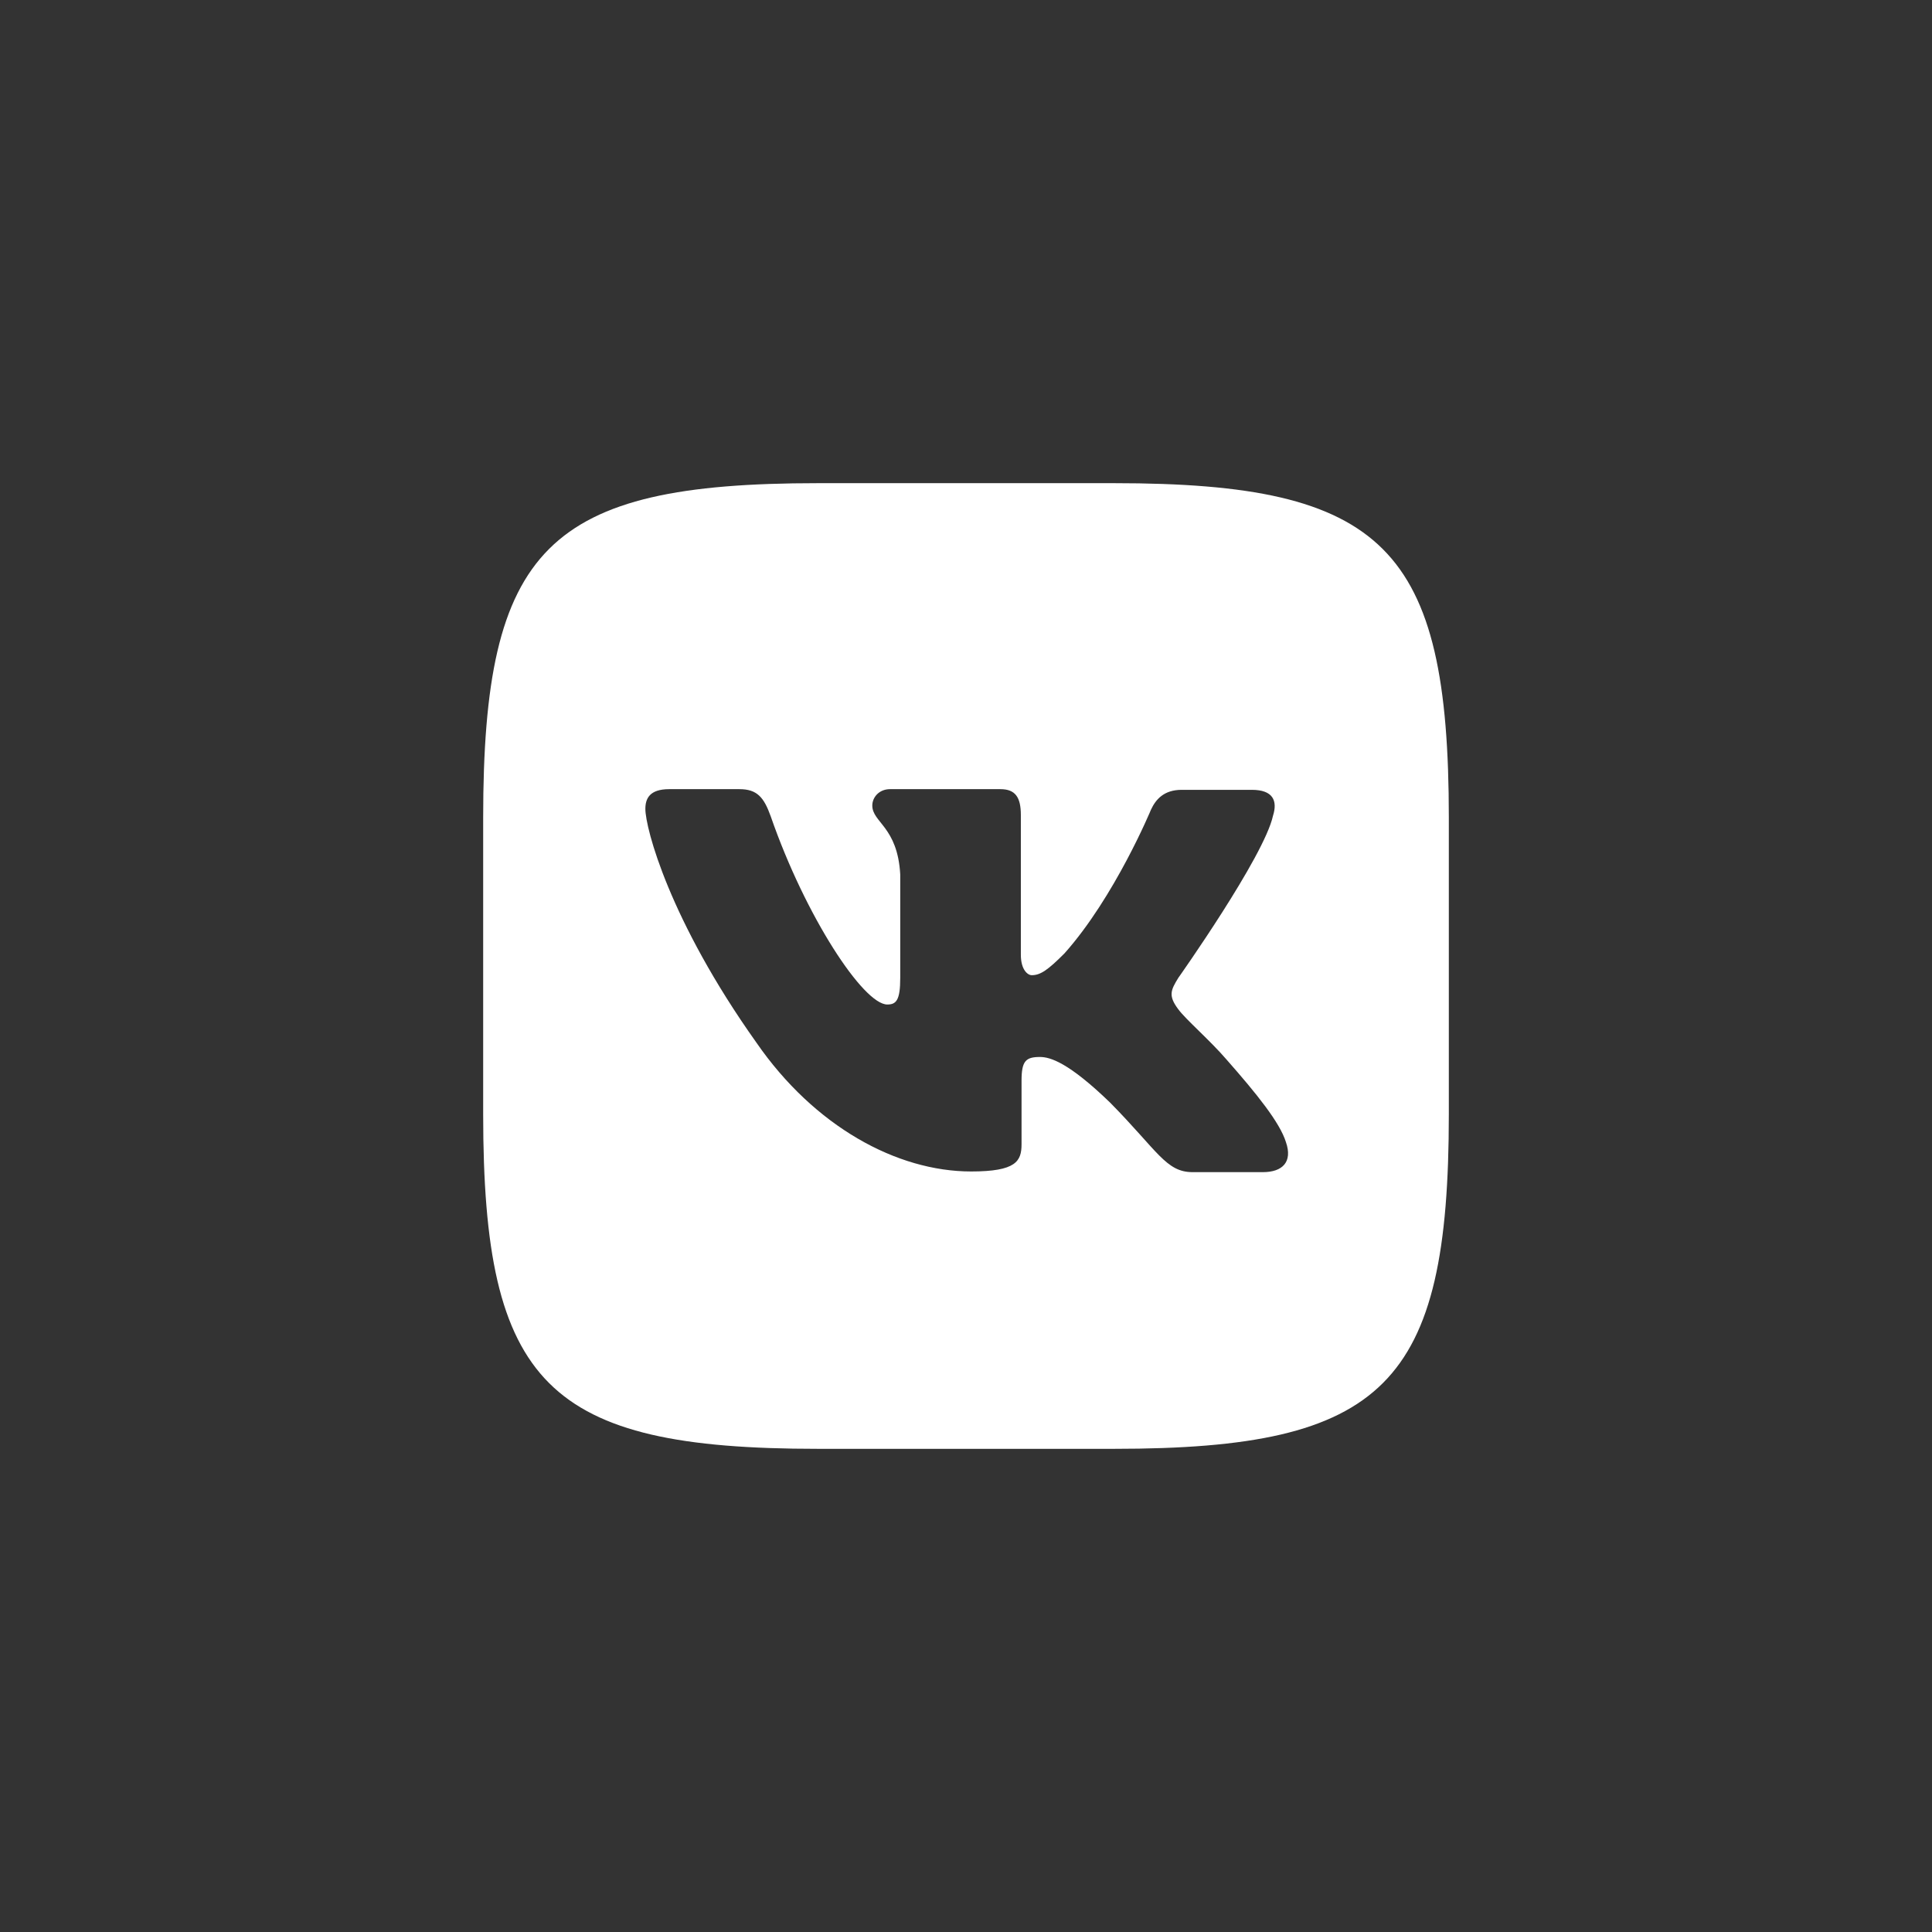
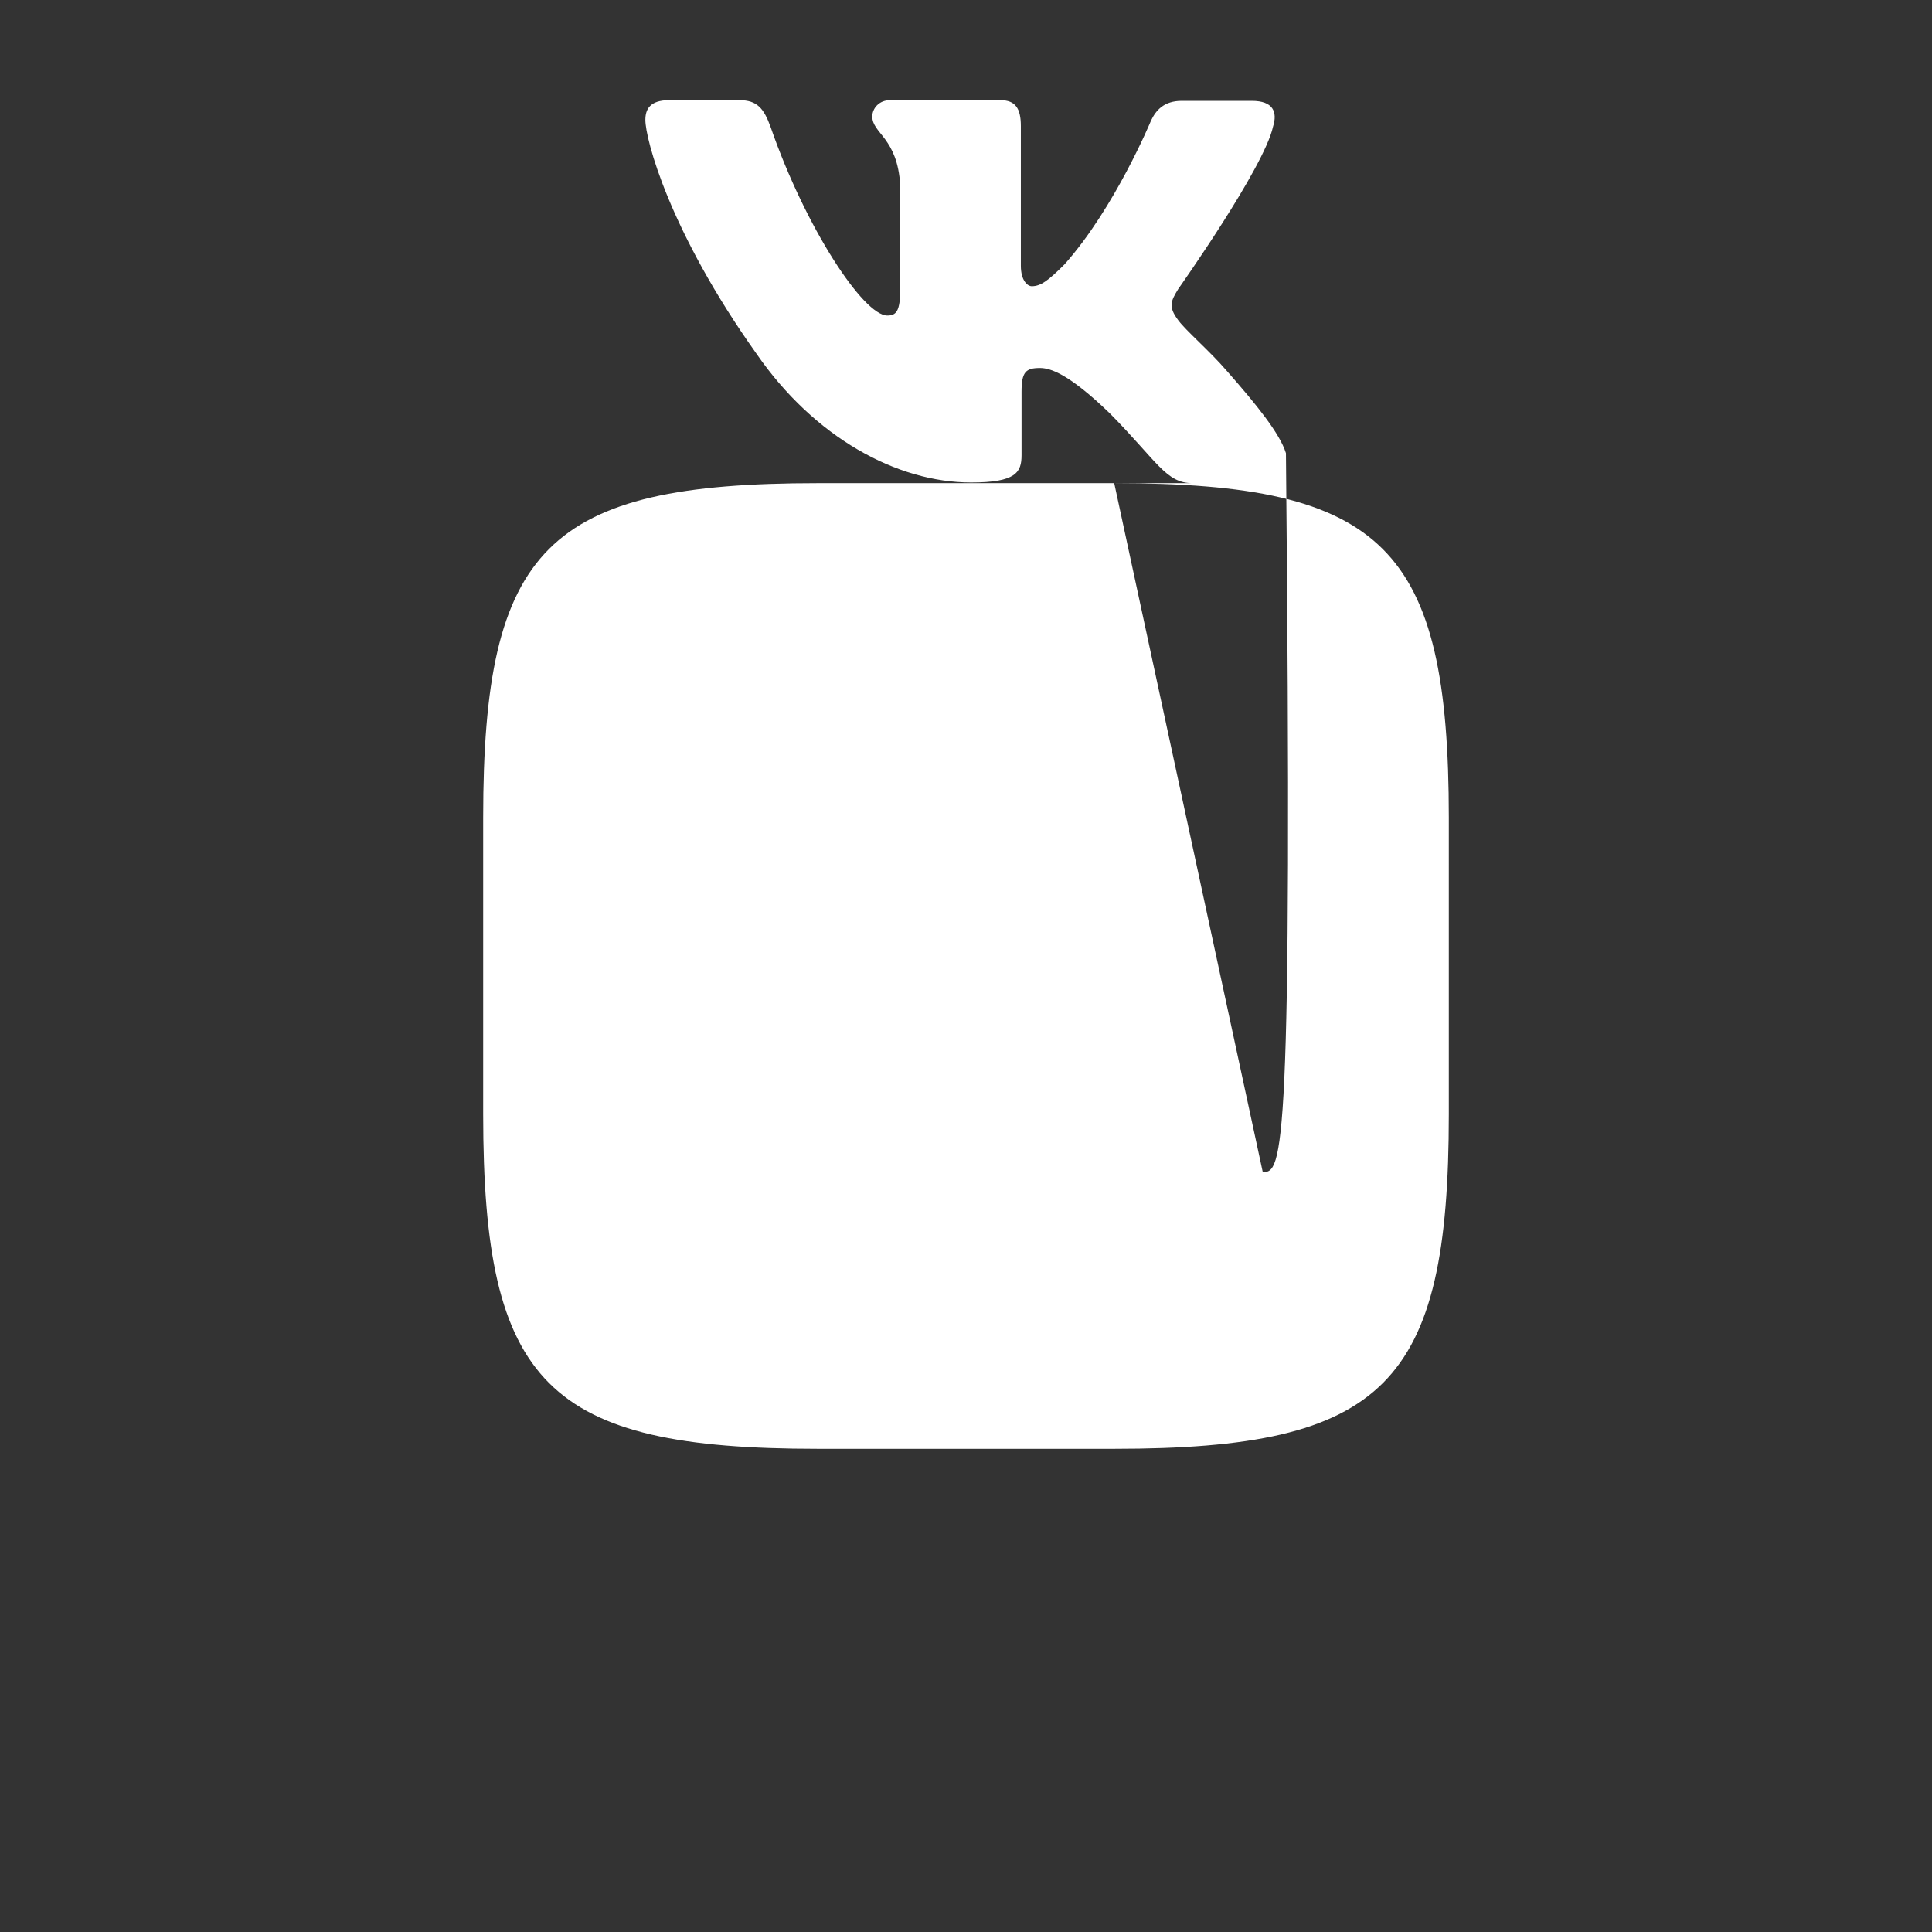
<svg xmlns="http://www.w3.org/2000/svg" id="Layer_1" x="0px" y="0px" viewBox="0 0 283.5 283.5" style="enable-background:new 0 0 283.5 283.5;" xml:space="preserve">
  <rect x="0" y="0" width="283.5" height="283.5" fill="#333333" stroke="none" />
  <style type="text/css"> .st0{fill:#FFFFFF;} </style>
-   <path class="st0" d="M163.5,70.9H120c-39.7,0-49.1,9.4-49.1,49.1v43.5c0,39.7,9.4,49.1,49.1,49.1h43.5c39.7,0,49.1-9.4,49.1-49.1 V120C212.6,80.3,203.1,70.9,163.5,70.9z M185.3,172H175c-3.9,0-5.1-3.1-12.1-10.2c-6.1-5.9-8.8-6.7-10.3-6.7c-2.1,0-2.7,0.6-2.7,3.5 v9.3c0,2.5-0.8,4-7.4,4c-10.9,0-23-6.6-31.5-18.9c-12.8-18-16.3-31.5-16.3-34.3c0-1.5,0.6-2.9,3.5-2.9h10.3c2.6,0,3.6,1.2,4.6,4 c5.1,14.7,13.6,27.6,17.1,27.6c1.3,0,1.9-0.6,1.9-3.9v-15.2c-0.4-7-4.1-7.6-4.1-10.1c0-1.2,1-2.4,2.6-2.4h16.2c2.2,0,3,1.2,3,3.8 v20.5c0,2.2,1,3,1.6,3c1.3,0,2.4-0.8,4.8-3.2c7.4-8.3,12.7-21.1,12.7-21.1c0.7-1.5,1.9-2.9,4.5-2.9h10.3c3.1,0,3.8,1.6,3.1,3.8 c-1.3,6-13.9,23.8-13.9,23.8c-1.1,1.8-1.5,2.6,0,4.6c1.1,1.5,4.7,4.6,7.1,7.4c4.4,5,7.8,9.2,8.7,12.1 C189.7,170.5,188.2,172,185.3,172z" />
+   <path class="st0" d="M163.5,70.9H120c-39.7,0-49.1,9.4-49.1,49.1v43.5c0,39.7,9.4,49.1,49.1,49.1h43.5c39.7,0,49.1-9.4,49.1-49.1 V120C212.6,80.3,203.1,70.9,163.5,70.9z H175c-3.9,0-5.1-3.1-12.1-10.2c-6.1-5.9-8.8-6.7-10.3-6.7c-2.1,0-2.7,0.6-2.7,3.5 v9.3c0,2.5-0.8,4-7.4,4c-10.9,0-23-6.6-31.5-18.9c-12.8-18-16.3-31.5-16.3-34.3c0-1.5,0.6-2.9,3.5-2.9h10.3c2.6,0,3.6,1.2,4.6,4 c5.1,14.7,13.6,27.6,17.1,27.6c1.3,0,1.9-0.6,1.9-3.9v-15.2c-0.4-7-4.1-7.6-4.1-10.1c0-1.2,1-2.4,2.6-2.4h16.2c2.2,0,3,1.2,3,3.8 v20.5c0,2.2,1,3,1.6,3c1.3,0,2.4-0.8,4.8-3.2c7.4-8.3,12.7-21.1,12.7-21.1c0.7-1.5,1.9-2.9,4.5-2.9h10.3c3.1,0,3.8,1.6,3.1,3.8 c-1.3,6-13.9,23.8-13.9,23.8c-1.1,1.8-1.5,2.6,0,4.6c1.1,1.5,4.7,4.6,7.1,7.4c4.4,5,7.8,9.2,8.7,12.1 C189.7,170.5,188.2,172,185.3,172z" />
</svg>